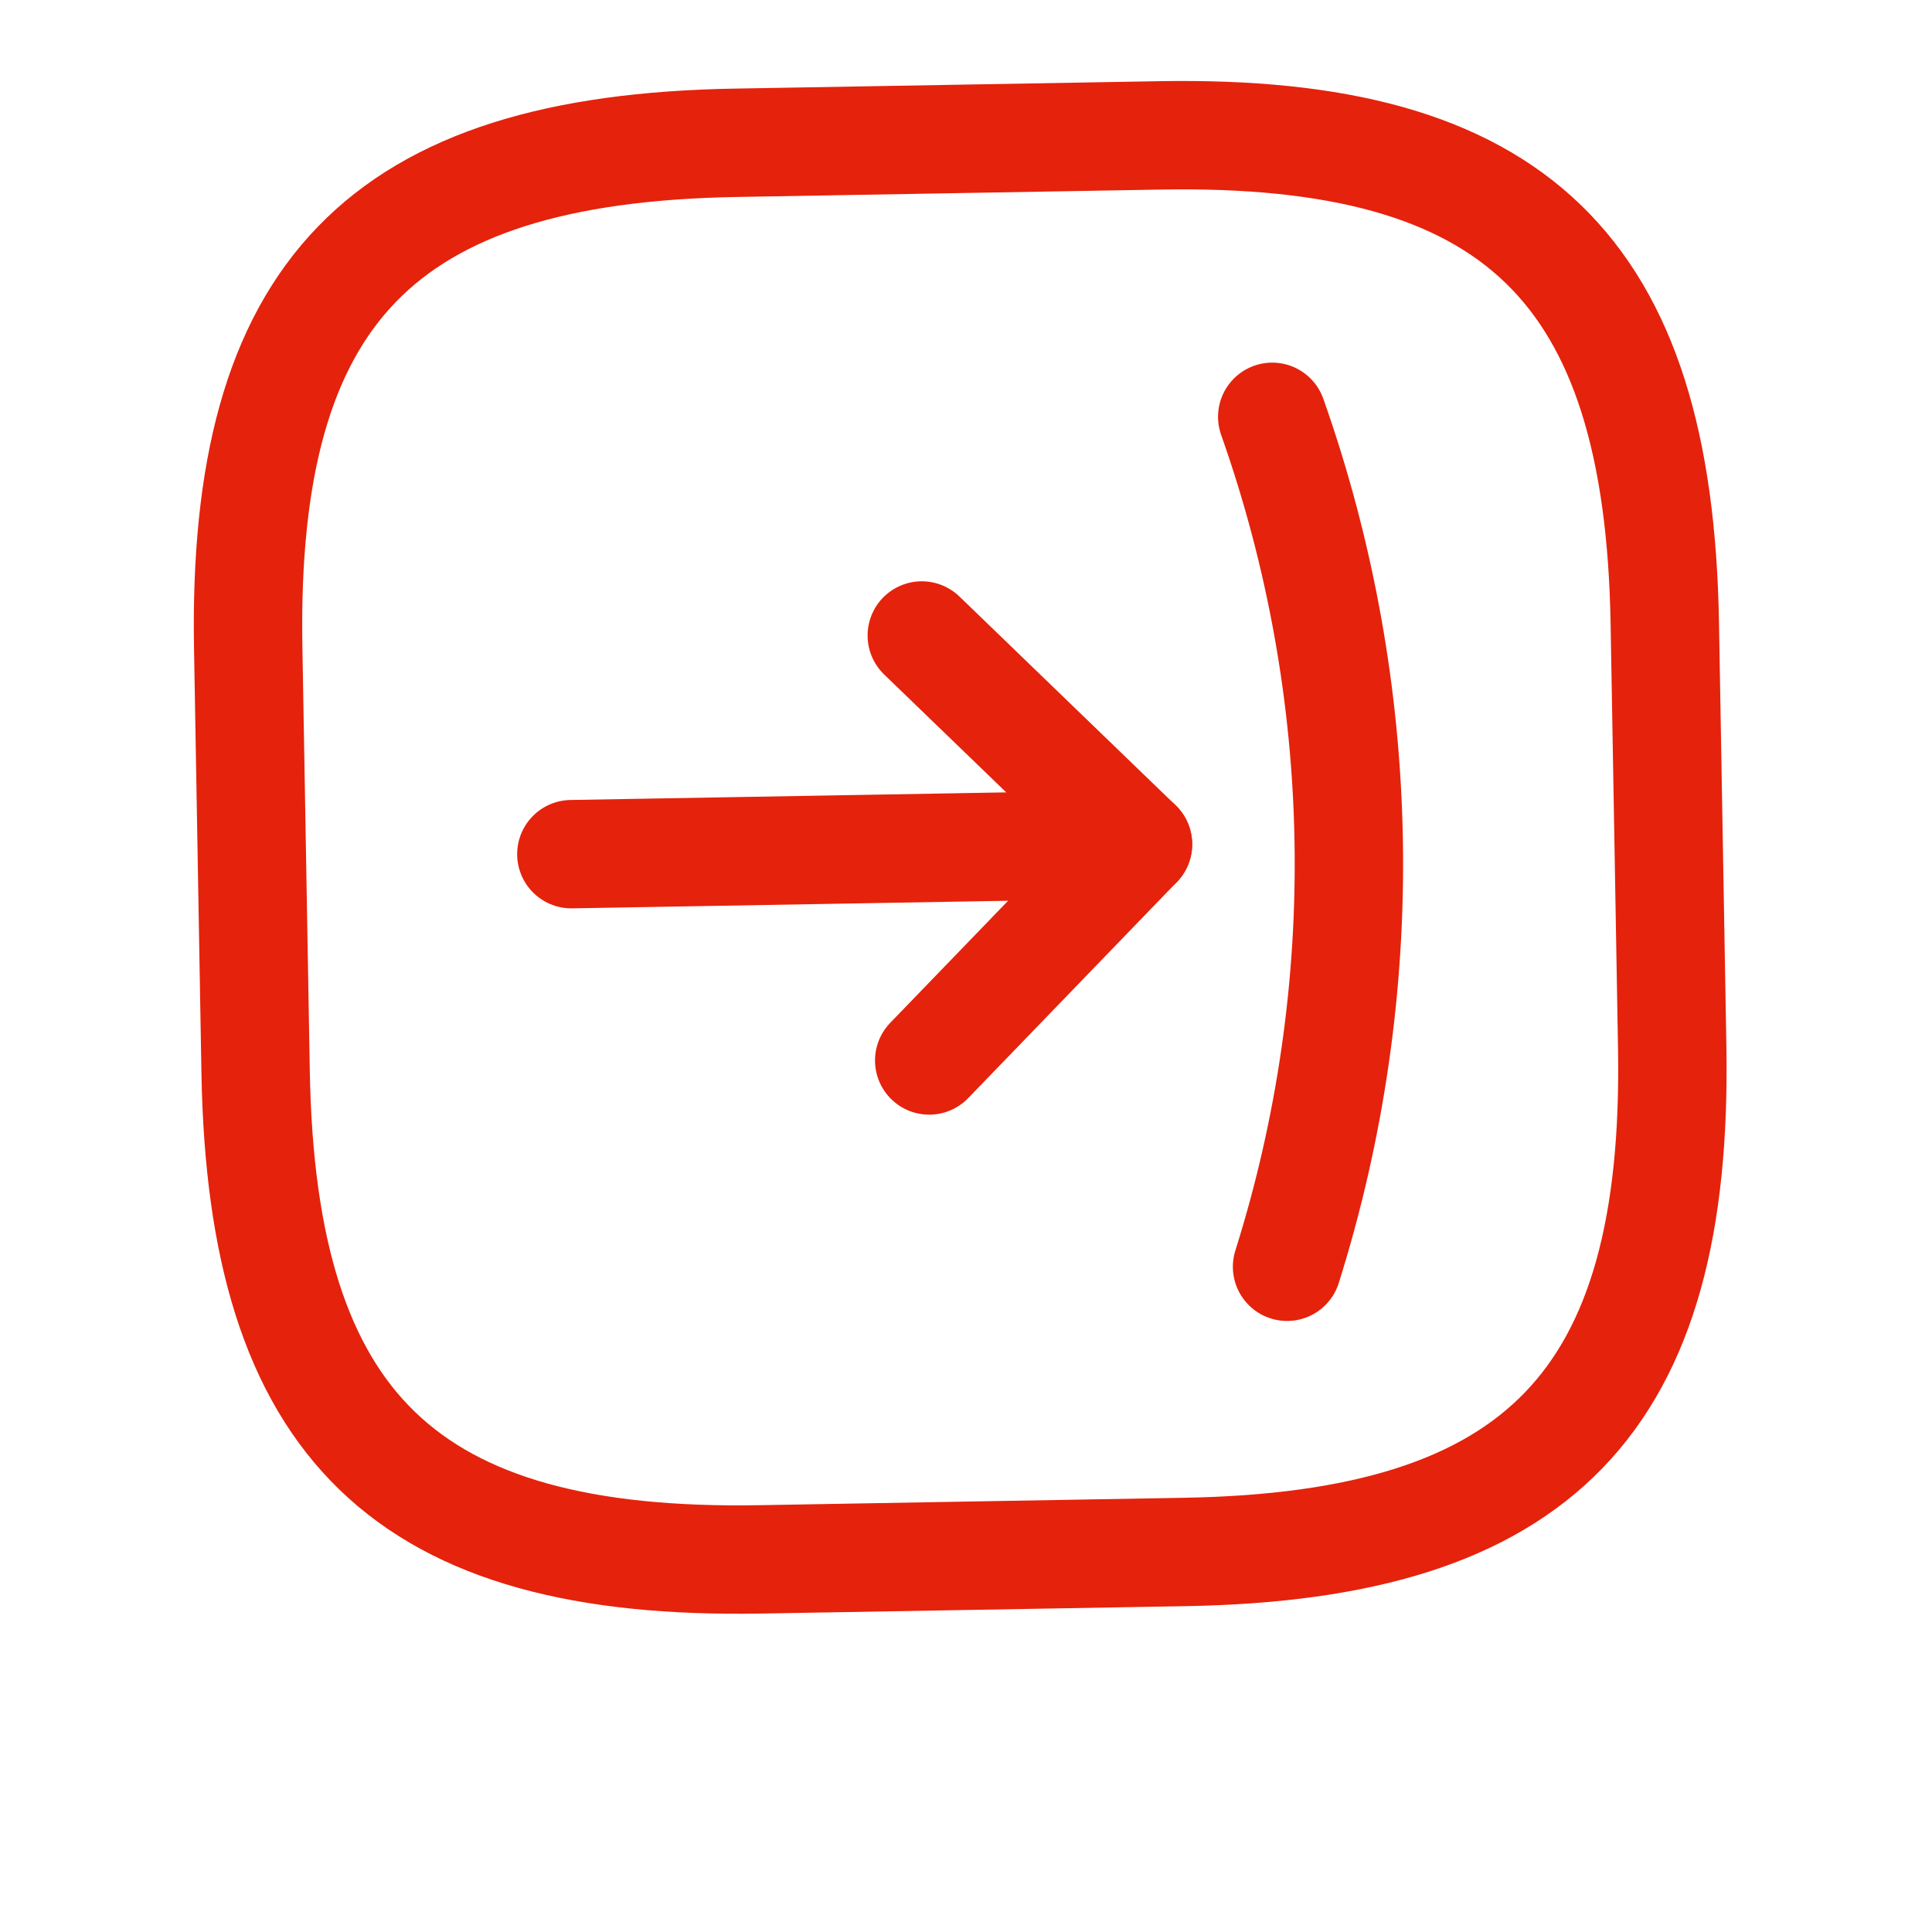
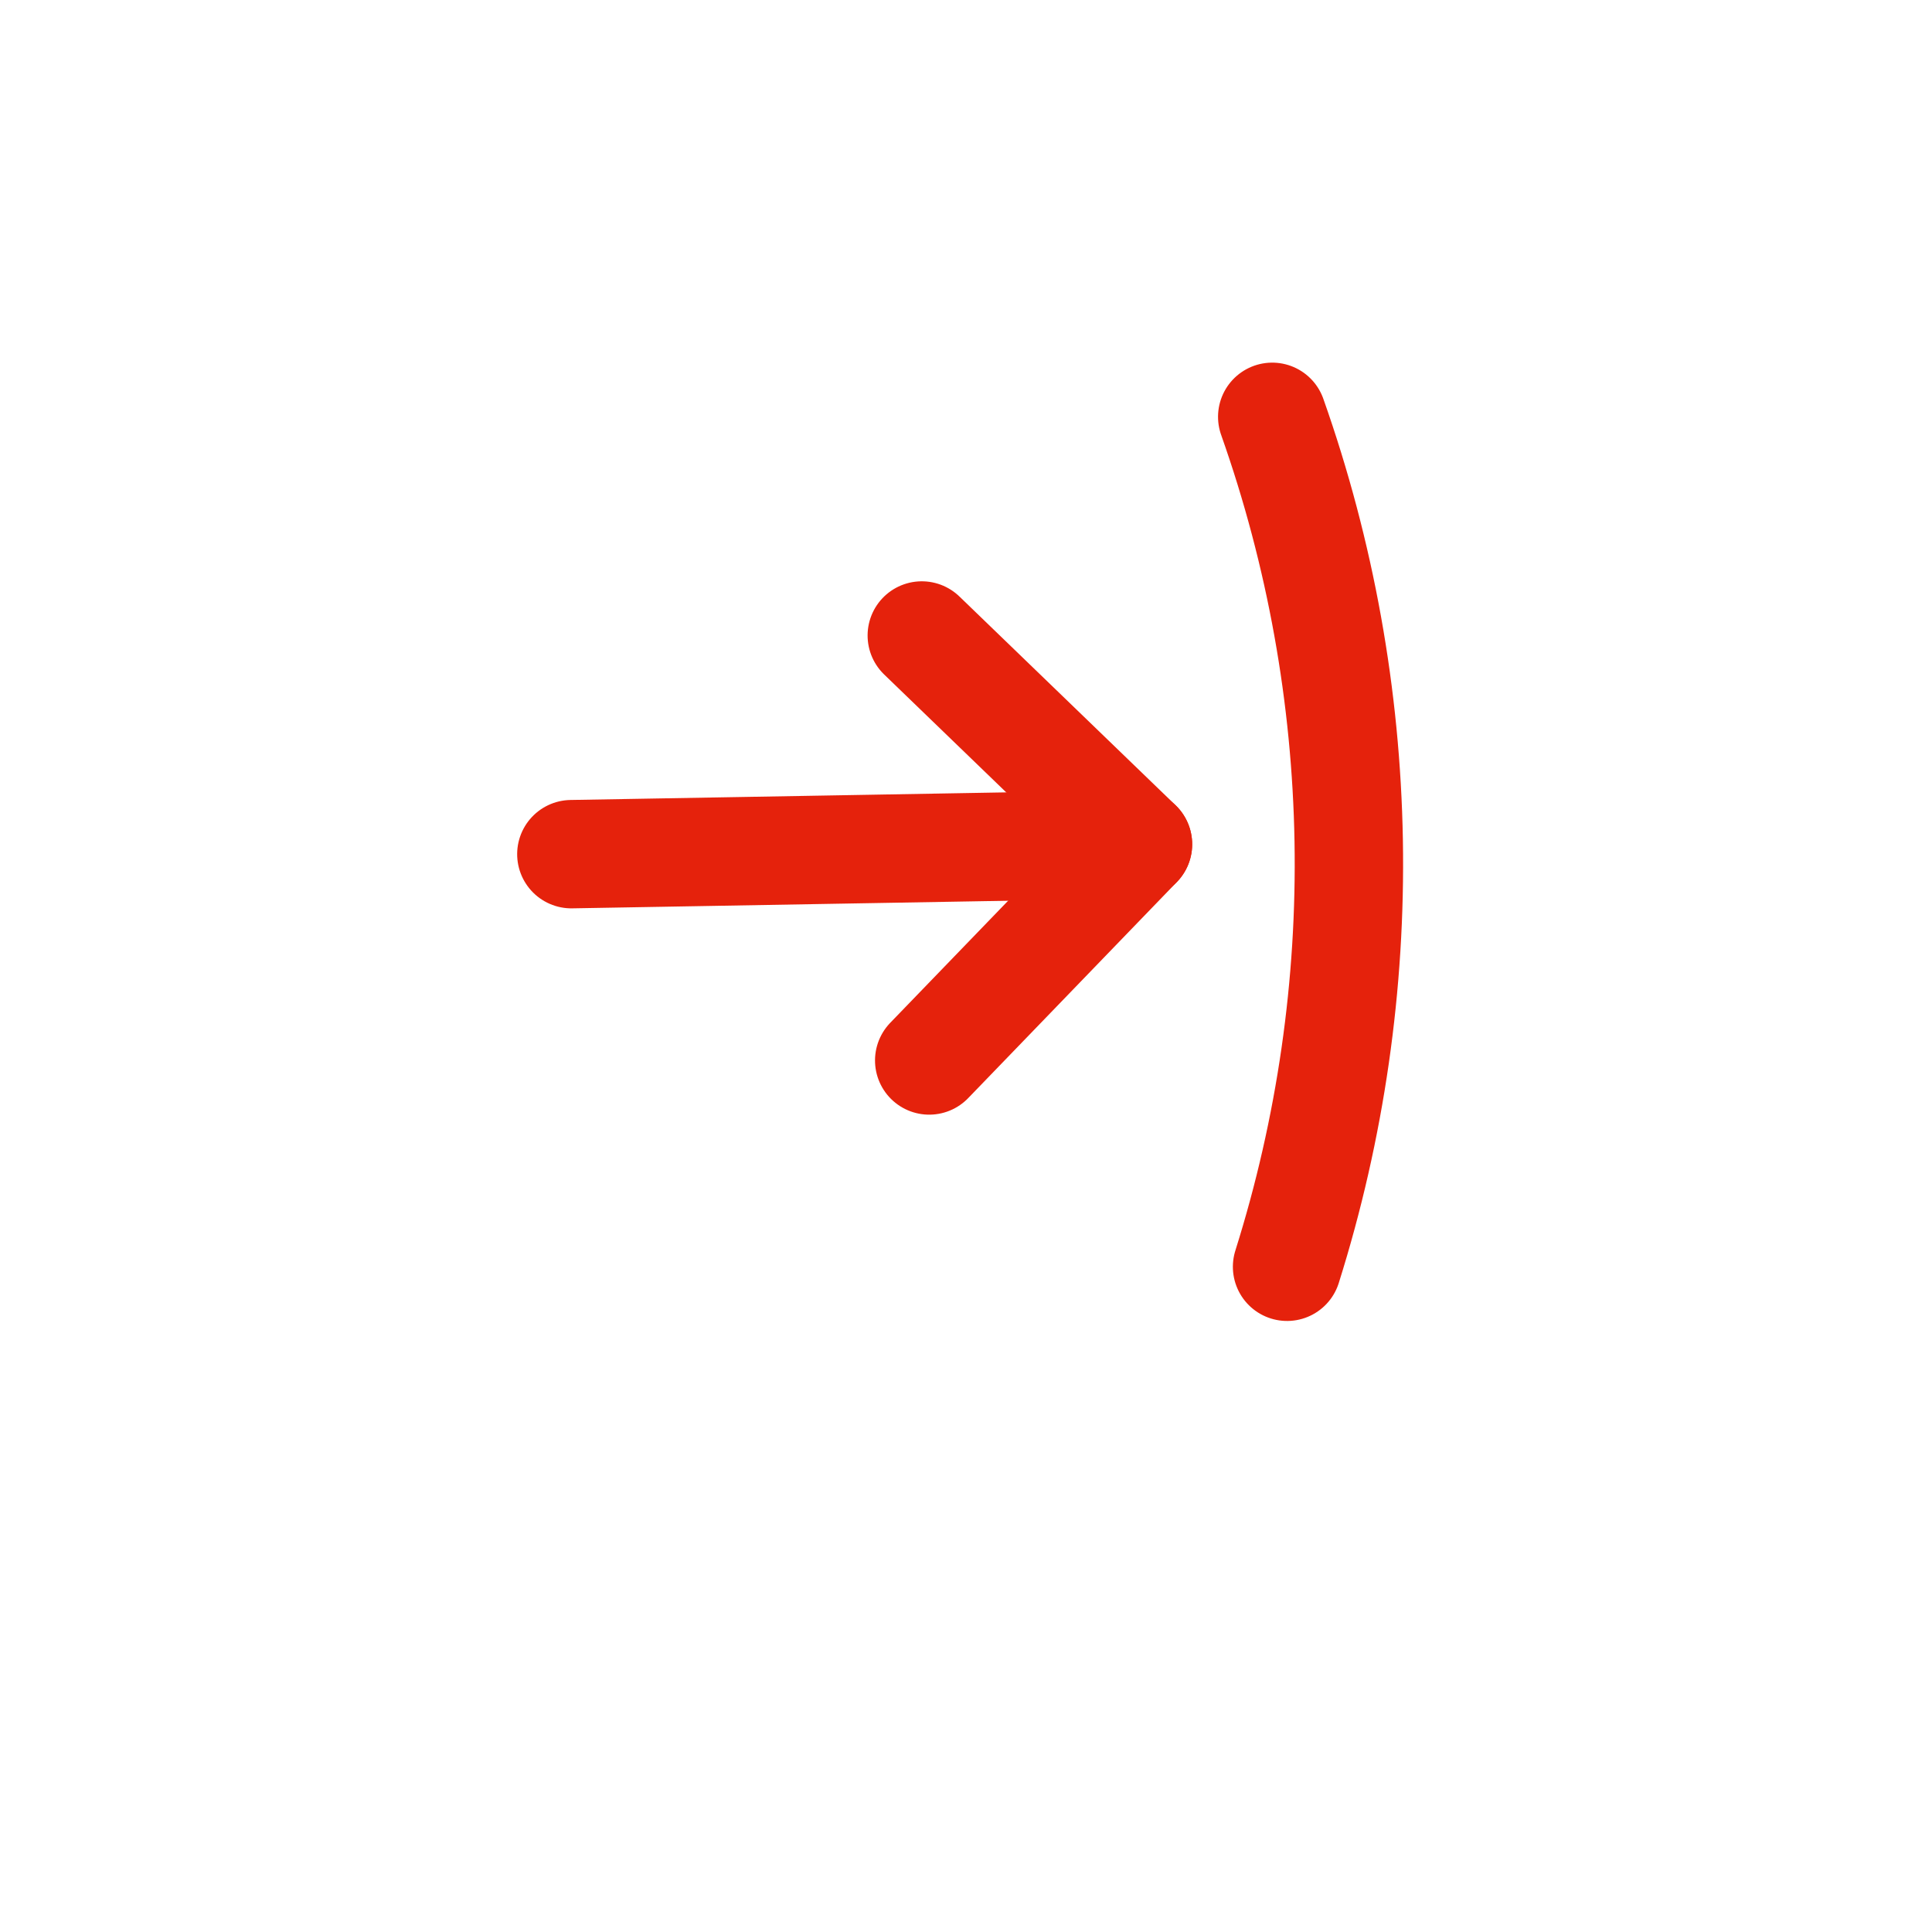
<svg xmlns="http://www.w3.org/2000/svg" width="30px" height="30px" viewBox="0 0 30 30" version="1.1">
  <title>profile_4</title>
  <g id="profile_4" stroke="none" stroke-width="1" fill="none" fill-rule="evenodd" stroke-dasharray="0,0" stroke-linecap="round" stroke-linejoin="round">
    <g id="docs" transform="translate(14.91, 13.158) rotate(-91) translate(-14.91, -13.158) translate(3.91, 2.158)" stroke="#E5220C" stroke-width="1.683">
      <g id="receive-square">
-         <path d="M14.3,22 C19.8,22 22,19.8 22,14.3 L22,7.7 C22,2.2 19.8,0 14.3,0 L7.7,0 C2.2,0 0,2.2 0,7.7 L0,14.3 C0,19.8 2.2,22 7.7,22 L14.3,22 Z" id="Vector" fill-rule="nonzero" />
        <g id="Group" transform="translate(4.4, 4.961)">
          <g transform="translate(3.3, 0)" id="Vector">
            <path d="M0,5.5 L3.3,8.8 L6.6,5.5" fill-rule="nonzero" />
            <line x1="3.3" y1="8.8" x2="3.3" y2="0" />
          </g>
          <path d="M8.91515757e-13,11 C4.279,12.43 8.921,12.43 13.2,11" id="Vector" fill-rule="nonzero" />
        </g>
      </g>
    </g>
  </g>
</svg>